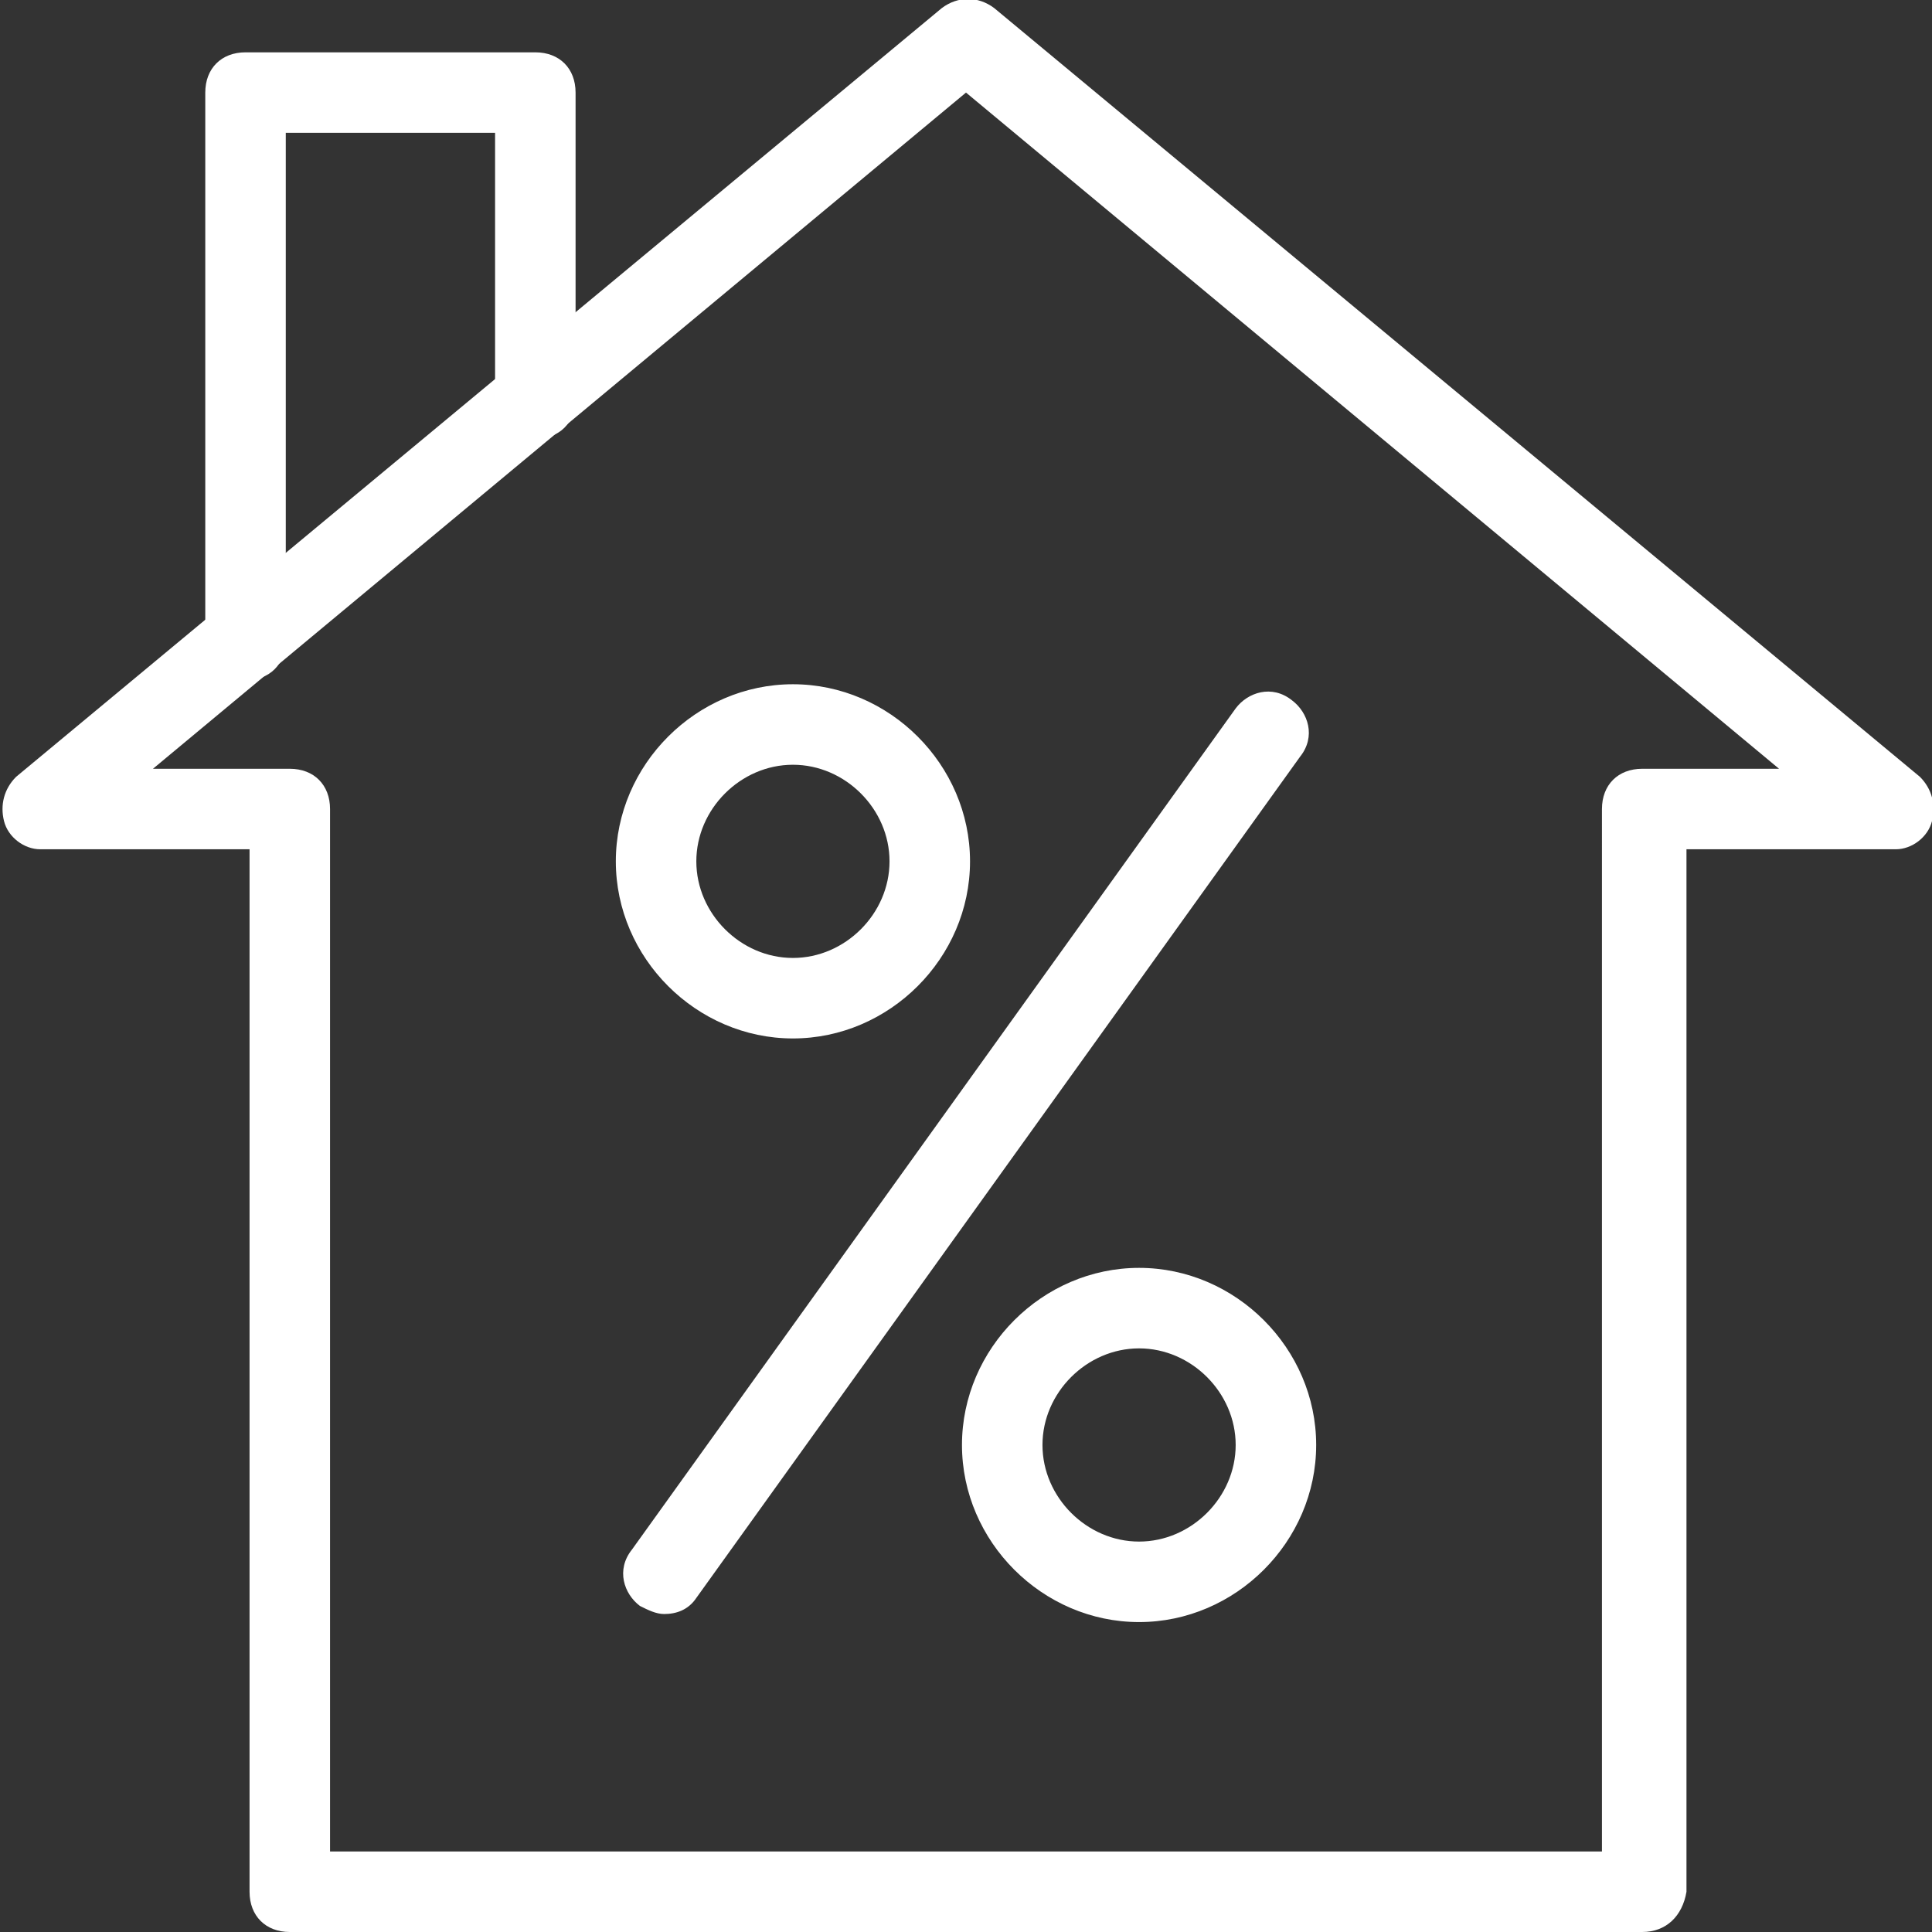
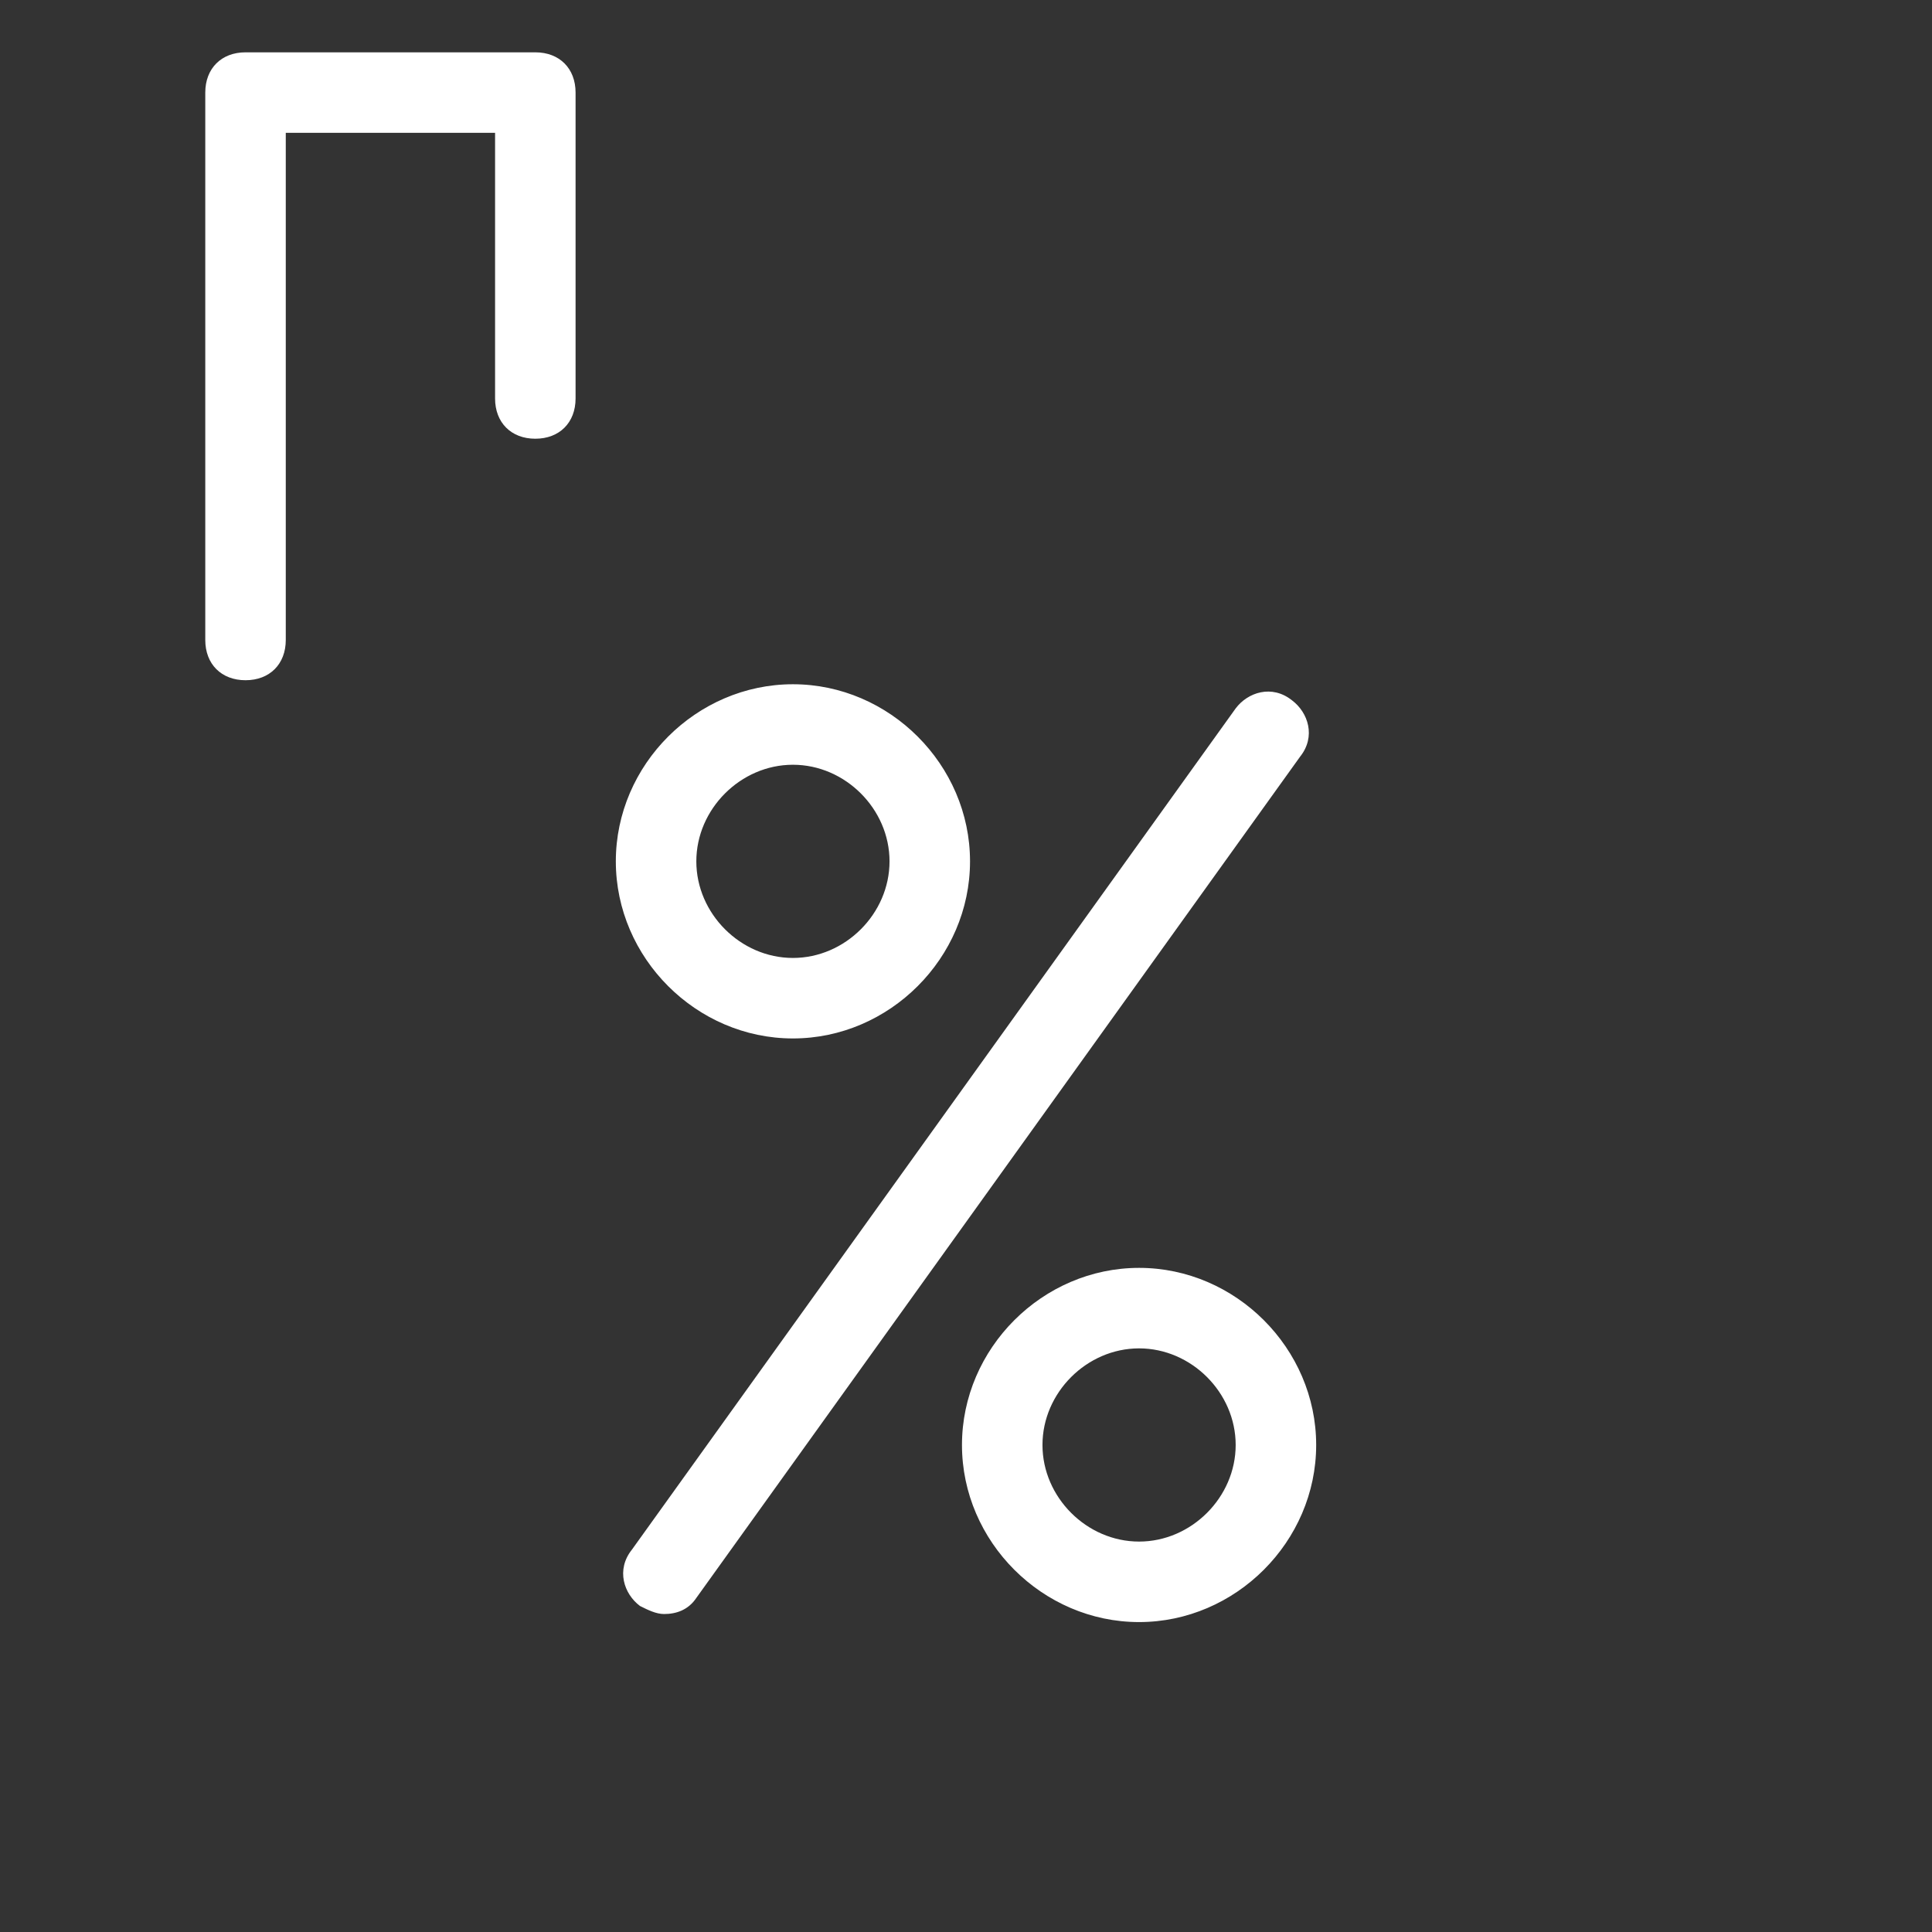
<svg xmlns="http://www.w3.org/2000/svg" fill="rgba(255,255,255,1)" viewBox="0 0 48 48">
  <rect x="0" y="0" width="48" height="48" fill="#333333" stroke="none" />
  <g fill="rgba(255,255,255,1)">
-     <path d="M40.8 48H7.2c-.6 0-1-.4-1-1V21.1H1c-.4 0-.8-.3-.9-.7-.1-.4 0-.8.3-1.1L23.4.2c.4-.3.9-.3 1.3 0l23 19.1c.3.3.4.7.3 1.1-.1.4-.5.7-.9.7h-5.2V47c-.1.6-.5 1-1.1 1zM8.2 46h31.6V20.1c0-.6.4-1 1-1h3.4L24 2.3 3.8 19.1h3.4c.6 0 1 .4 1 1V46z" />
    <path d="M6.1 16.9c-.6 0-1-.4-1-1V2.3c0-.6.4-1 1-1h7.2c.6 0 1 .4 1 1v7.6c0 .6-.4 1-1 1s-1-.4-1-1V3.3H7.1v12.6c0 .6-.4 1-1 1zM16.5 40.1c-.2 0-.4-.1-.6-.2-.4-.3-.6-.9-.2-1.4l15-20.9c.3-.4.9-.6 1.4-.2.4.3.6.9.2 1.4l-15 20.9c-.2.3-.5.4-.8.4zM19.7 25.8c-2.4 0-4.4-2-4.4-4.4s2-4.4 4.4-4.4 4.4 2 4.4 4.4-2 4.4-4.4 4.4zm0-6.8c-1.3 0-2.4 1.1-2.4 2.4s1.1 2.4 2.4 2.4c1.3 0 2.4-1.1 2.4-2.4S21 19 19.7 19zM28.3 40.3c-2.4 0-4.4-2-4.4-4.4 0-2.4 2-4.4 4.4-4.4 2.4 0 4.4 2 4.4 4.4 0 2.4-2 4.4-4.4 4.4zm0-6.8c-1.3 0-2.4 1.1-2.4 2.4s1.1 2.4 2.4 2.4 2.4-1.1 2.4-2.4-1.1-2.4-2.4-2.4z" />
  </g>
</svg>